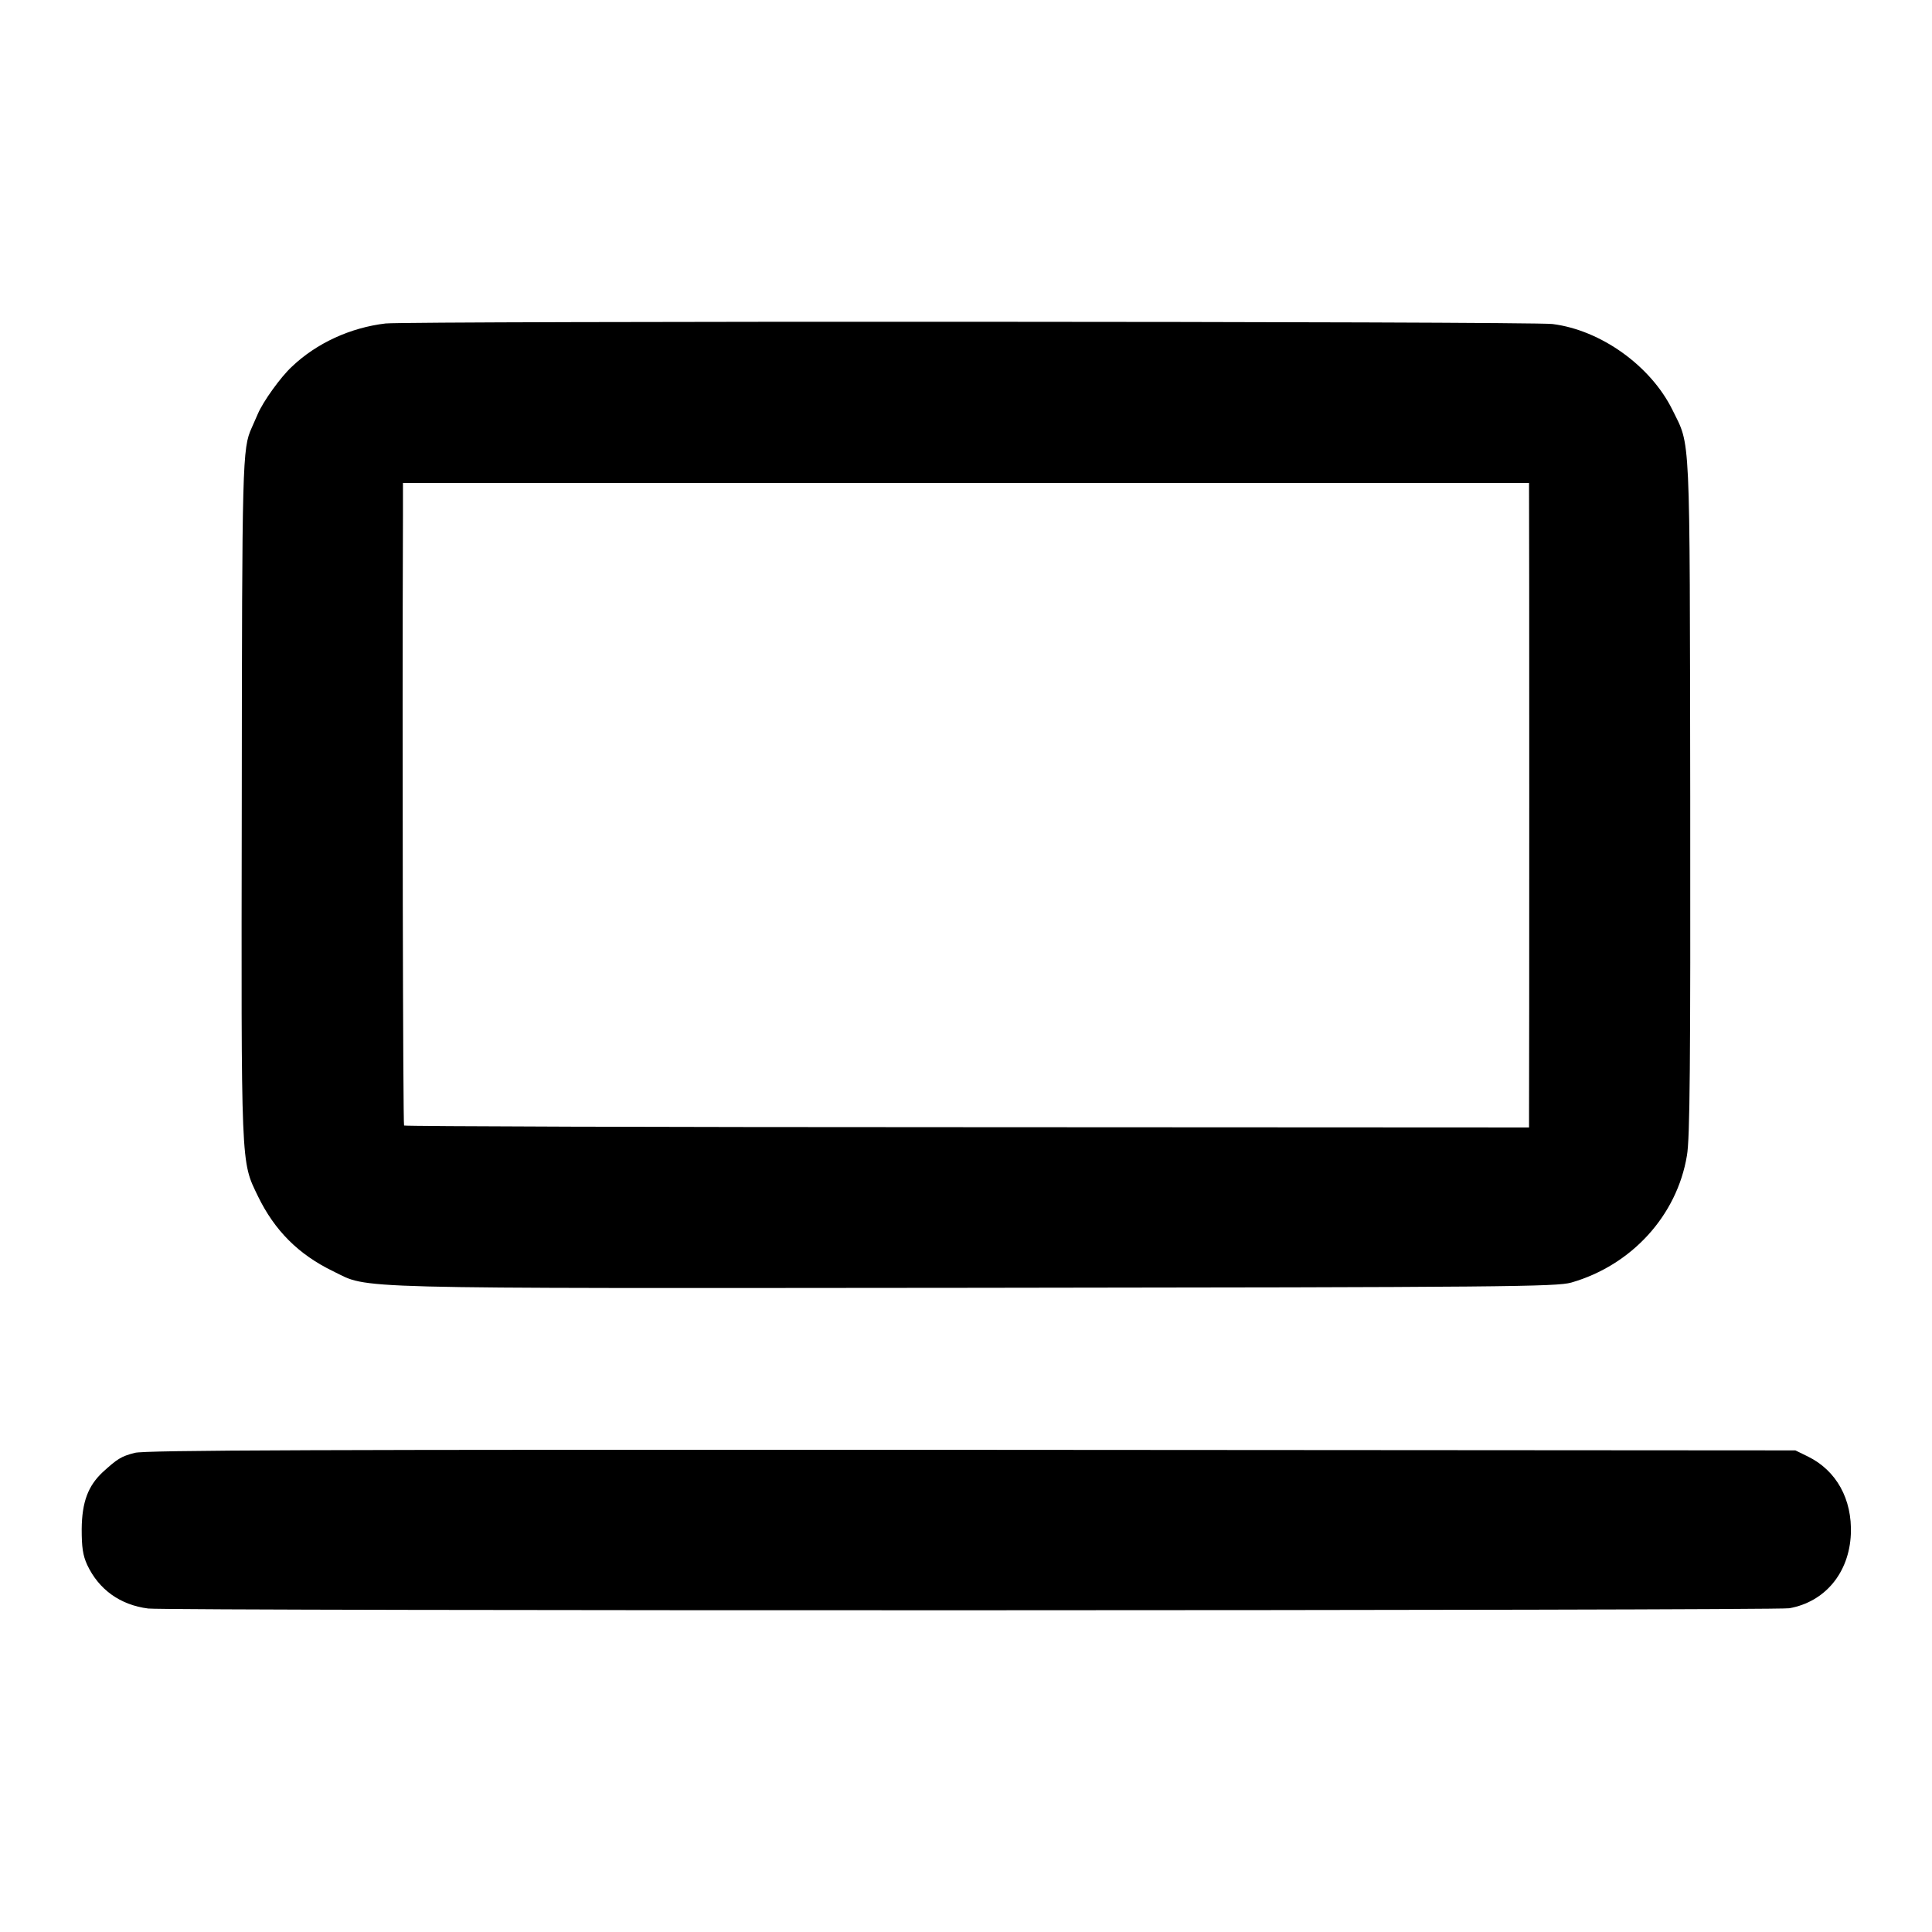
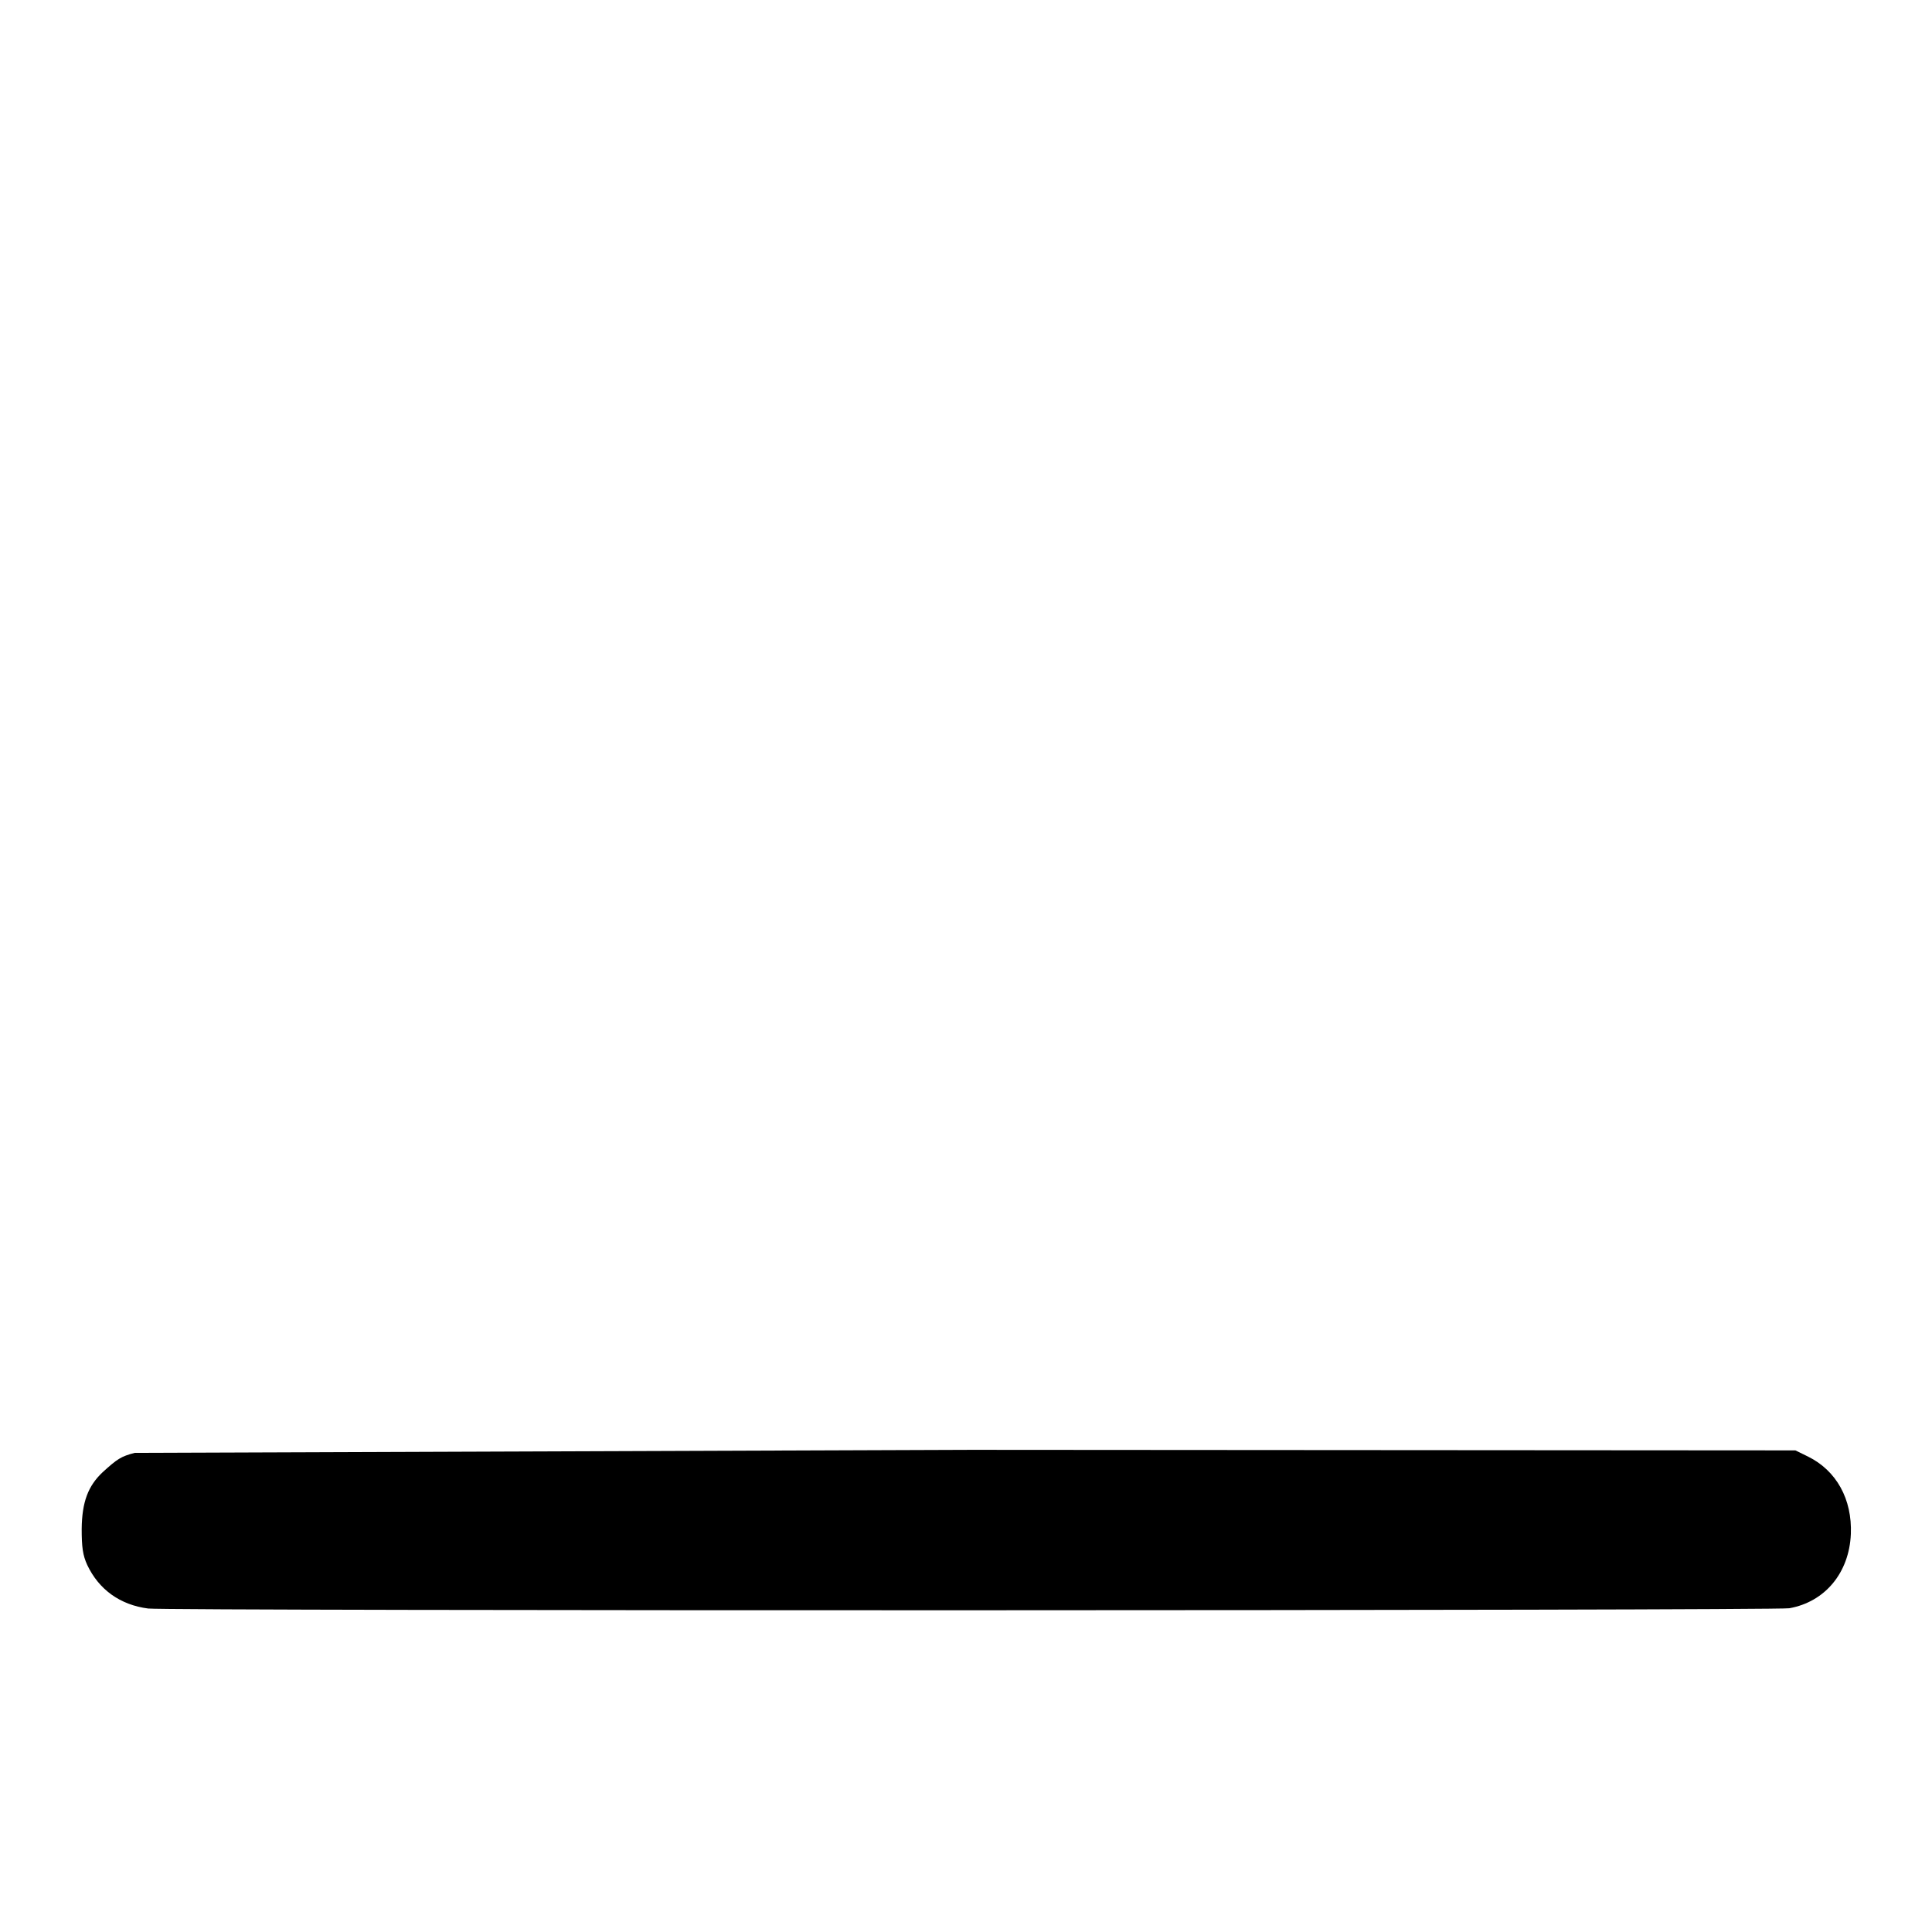
<svg xmlns="http://www.w3.org/2000/svg" version="1.0" width="700pt" height="700pt" viewBox="0 0 700 700" preserveAspectRatio="xMidYMid meet">
  <g transform="translate(0,700) scale(0.1,-0.1)" fill="#000000" stroke="none">
-     <path d="M1397 5828 c-127 -15 -250 -71 -340 -157 -40 -37 -104 -126 -123 -171 -6 -14 -16 -36 -22 -50 -34 -75 -35 -119 -36 -1350 -2 -1347 -4 -1304 59 -1435 60 -123 146 -210 272 -271 134 -65 8 -62 2323 -60 1929 2 2110 4 2163 19 219 63 383 243 419 460 11 60 13 340 12 1299 -2 1351 2 1267 -65 1404 -79 159 -259 288 -434 310 -78 10 -4139 11 -4228 2z m4143 -603 c1 -33 1 -2177 0 -2252 l0 -58 -2035 1 c-1119 0 -2037 3 -2041 6 -4 5 -7 1404 -4 2211 l0 117 2040 0 2040 0 0 -25z" />
-     <path d="M488 1736 c-50 -13 -63 -22 -116 -70 -53 -50 -75 -108 -76 -206 0 -66 4 -95 20 -130 42 -89 119 -145 221 -158 71 -9 5893 -8 5946 1 129 23 217 128 223 269 5 126 -52 230 -156 281 l-45 22 -2985 2 c-2384 1 -2994 -1 -3032 -11z" />
+     <path d="M488 1736 c-50 -13 -63 -22 -116 -70 -53 -50 -75 -108 -76 -206 0 -66 4 -95 20 -130 42 -89 119 -145 221 -158 71 -9 5893 -8 5946 1 129 23 217 128 223 269 5 126 -52 230 -156 281 l-45 22 -2985 2 z" />
  </g>
</svg>